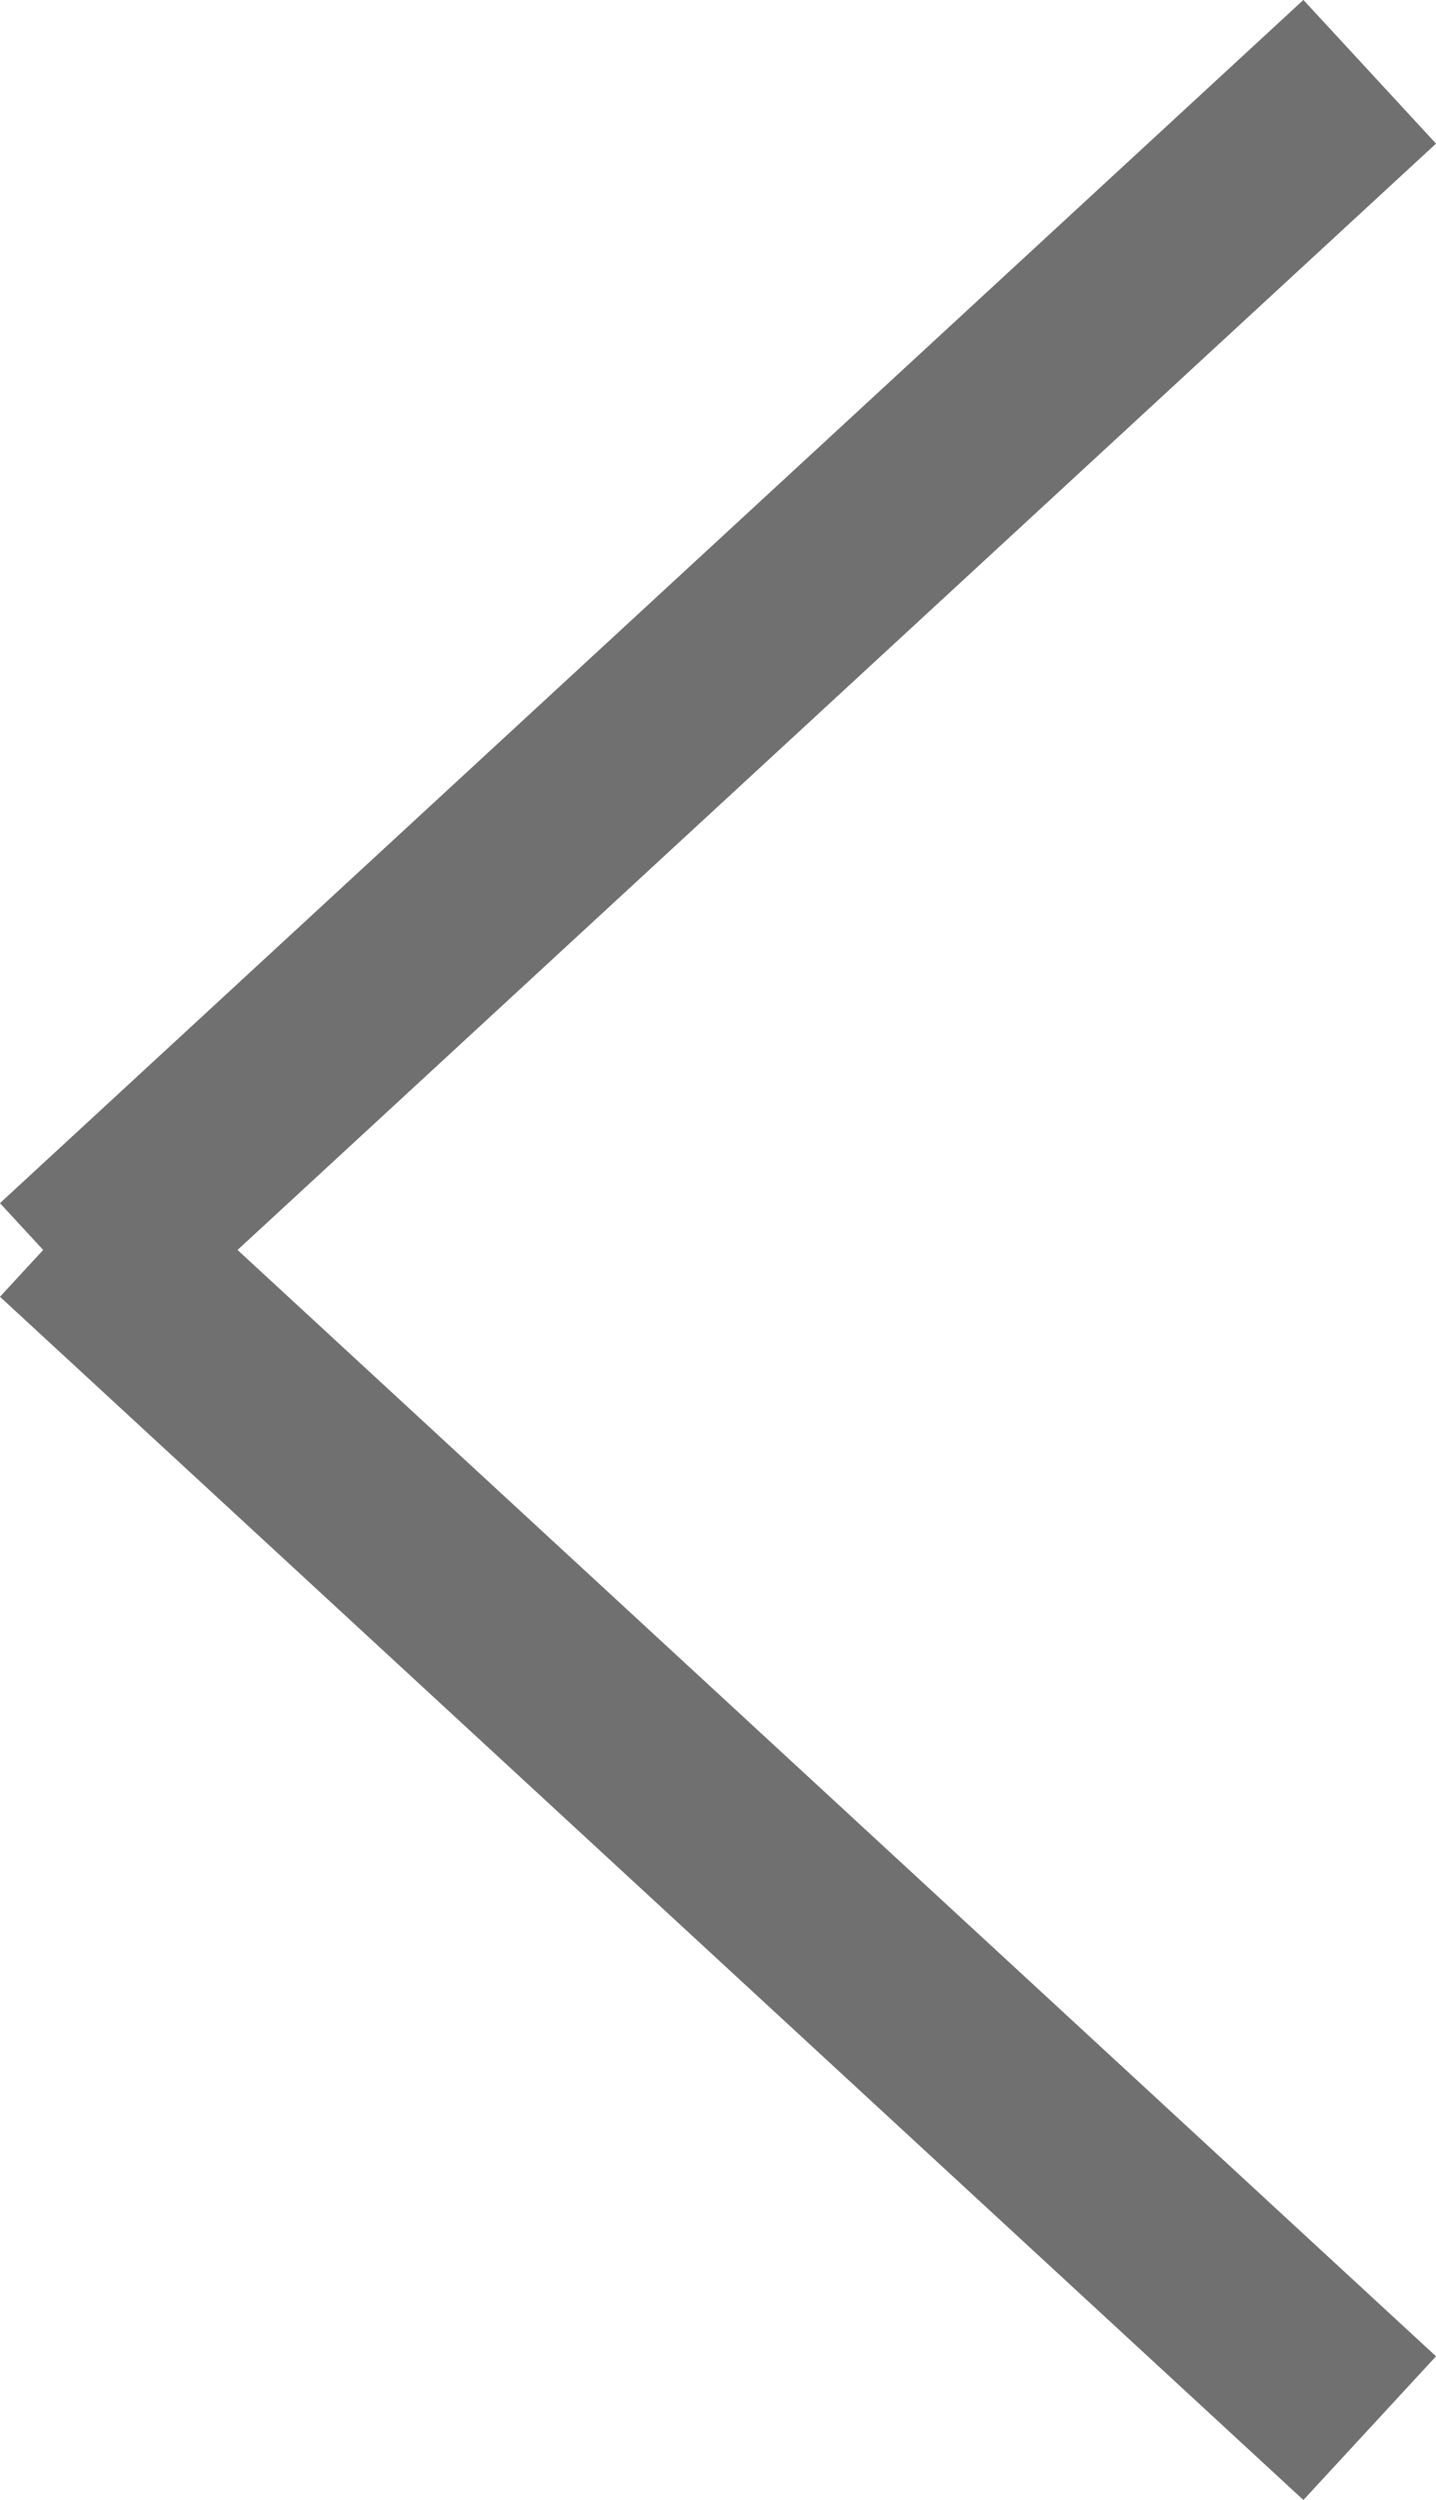
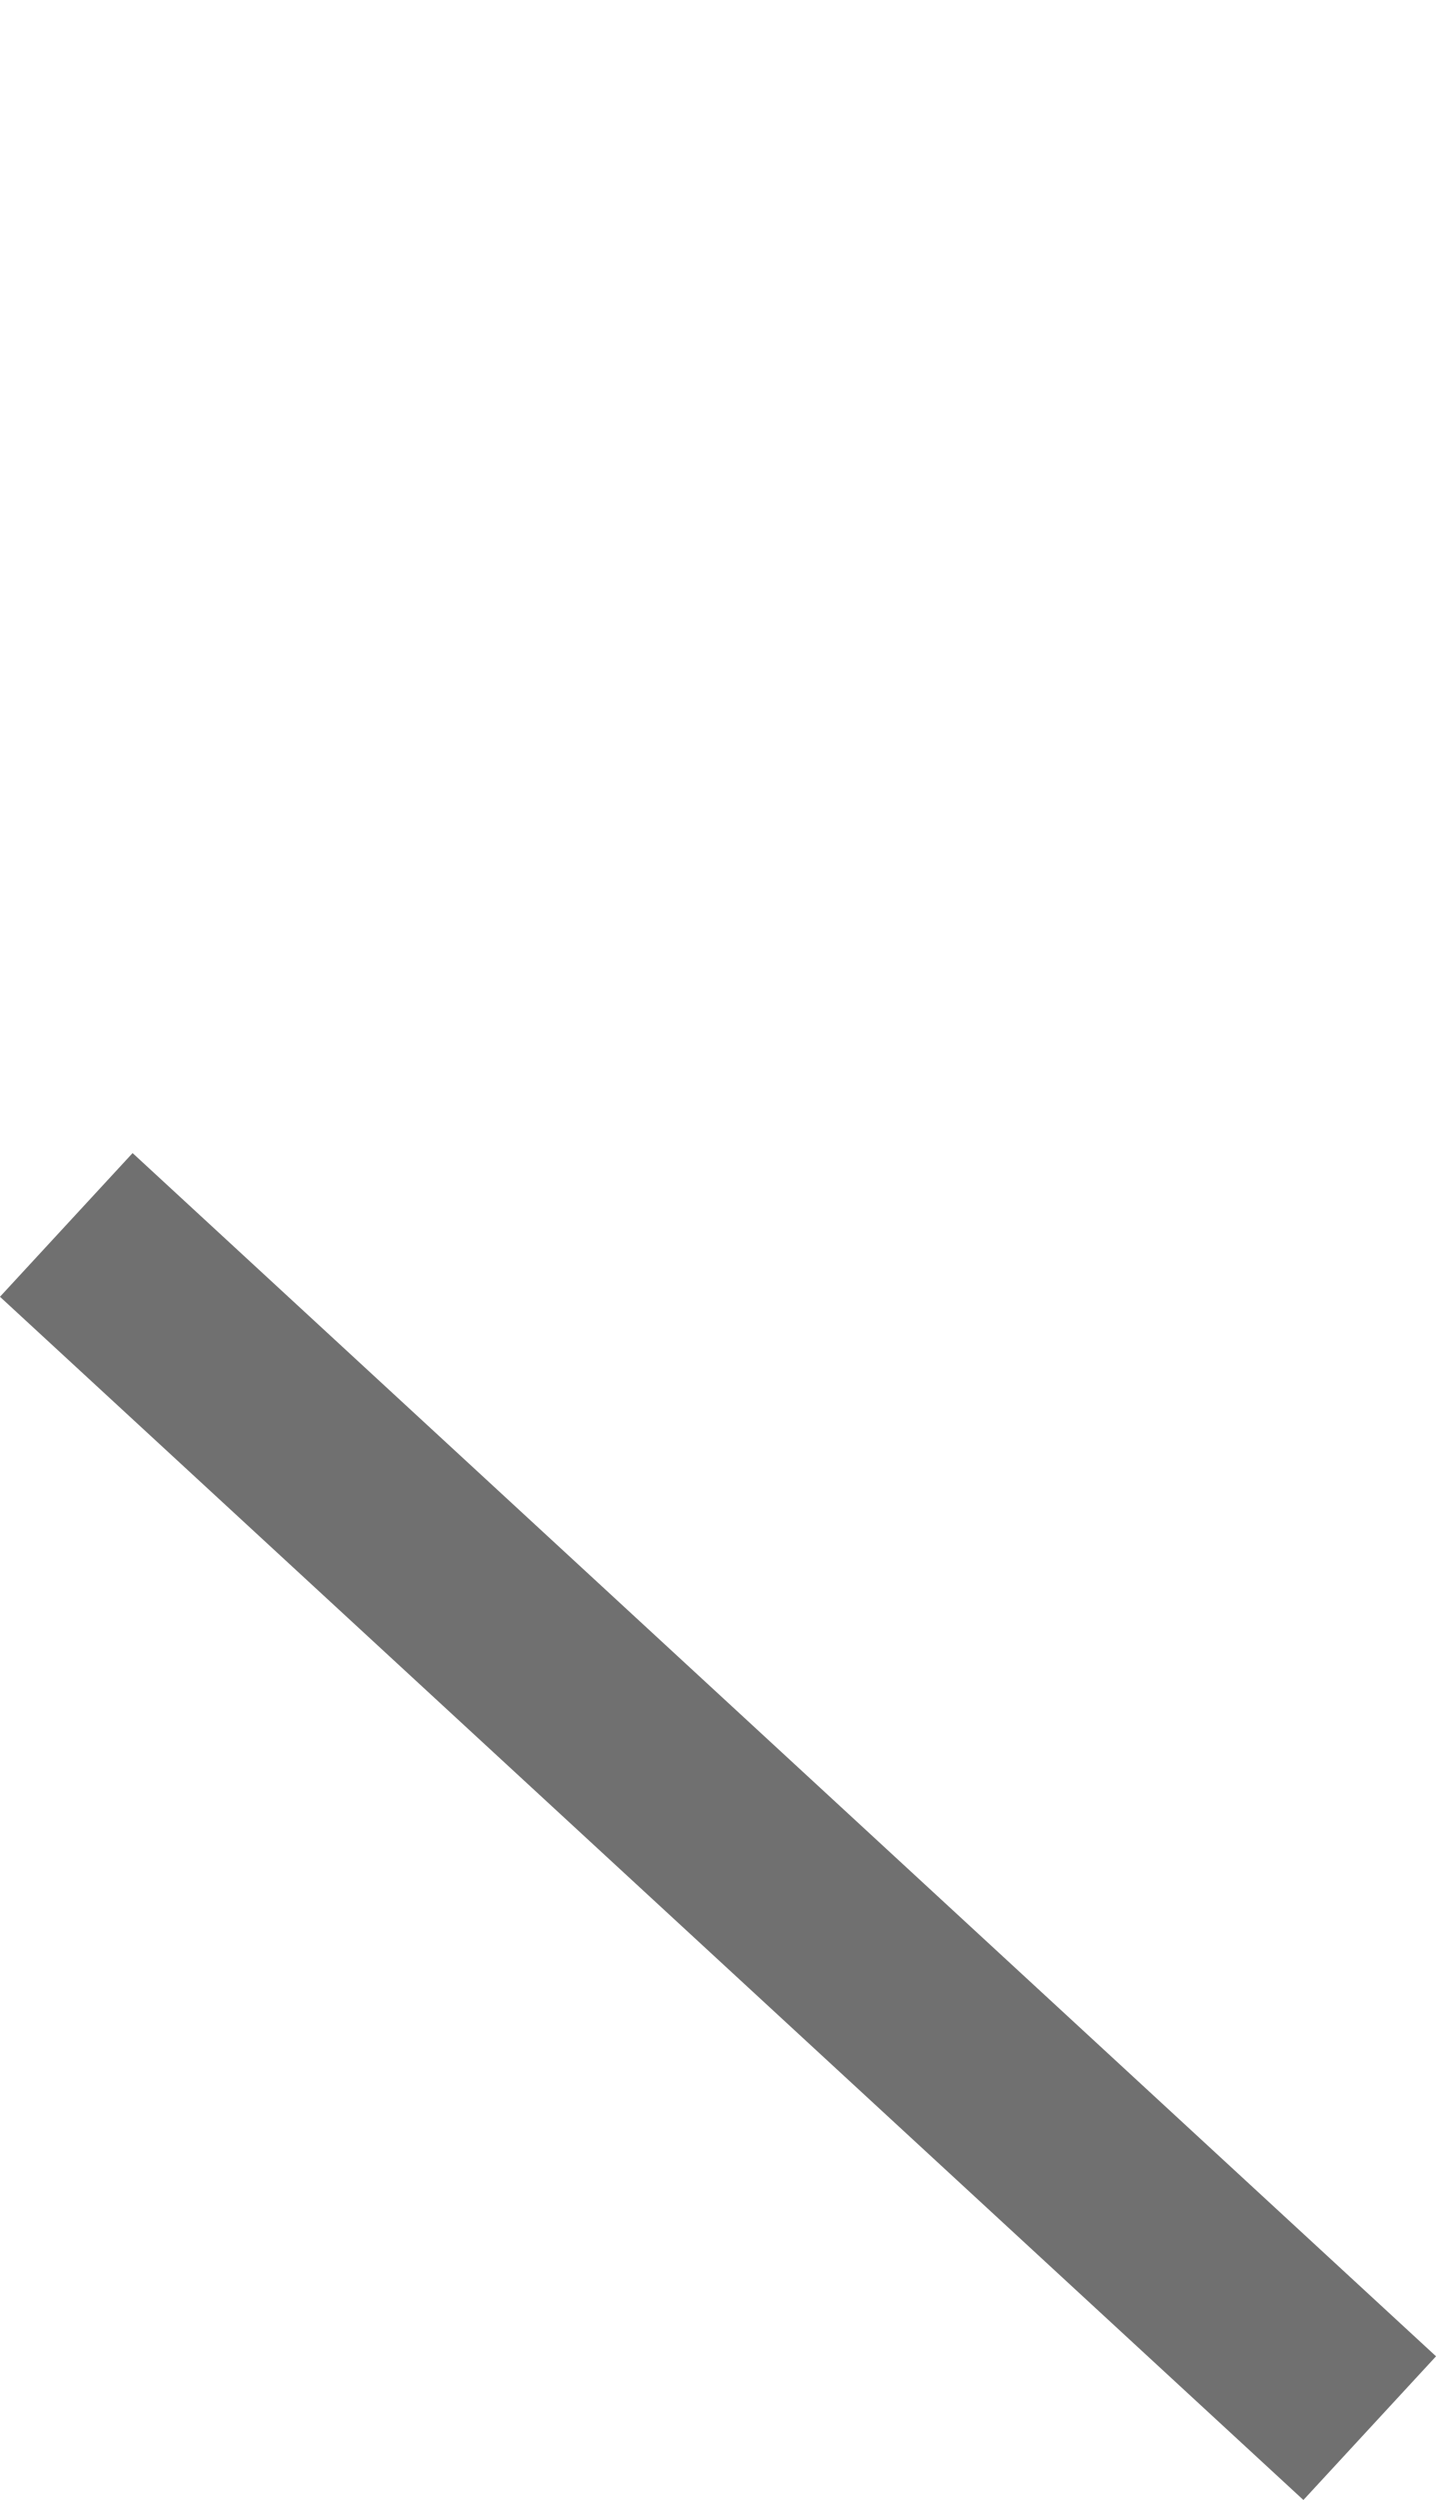
<svg xmlns="http://www.w3.org/2000/svg" width="7.344" height="12.785" viewBox="0 0 7.344 12.785">
  <g id="Raggruppa_5552" data-name="Raggruppa 5552" transform="translate(0.339 0.367)">
-     <line id="Linea_621" data-name="Linea 621" x1="6.666" y2="6.153" fill="none" stroke="#707070" stroke-width="1" />
    <line id="Linea_622" data-name="Linea 622" x1="6.666" y1="6.153" transform="translate(0 5.897)" fill="none" stroke="#707070" stroke-width="1" />
  </g>
</svg>